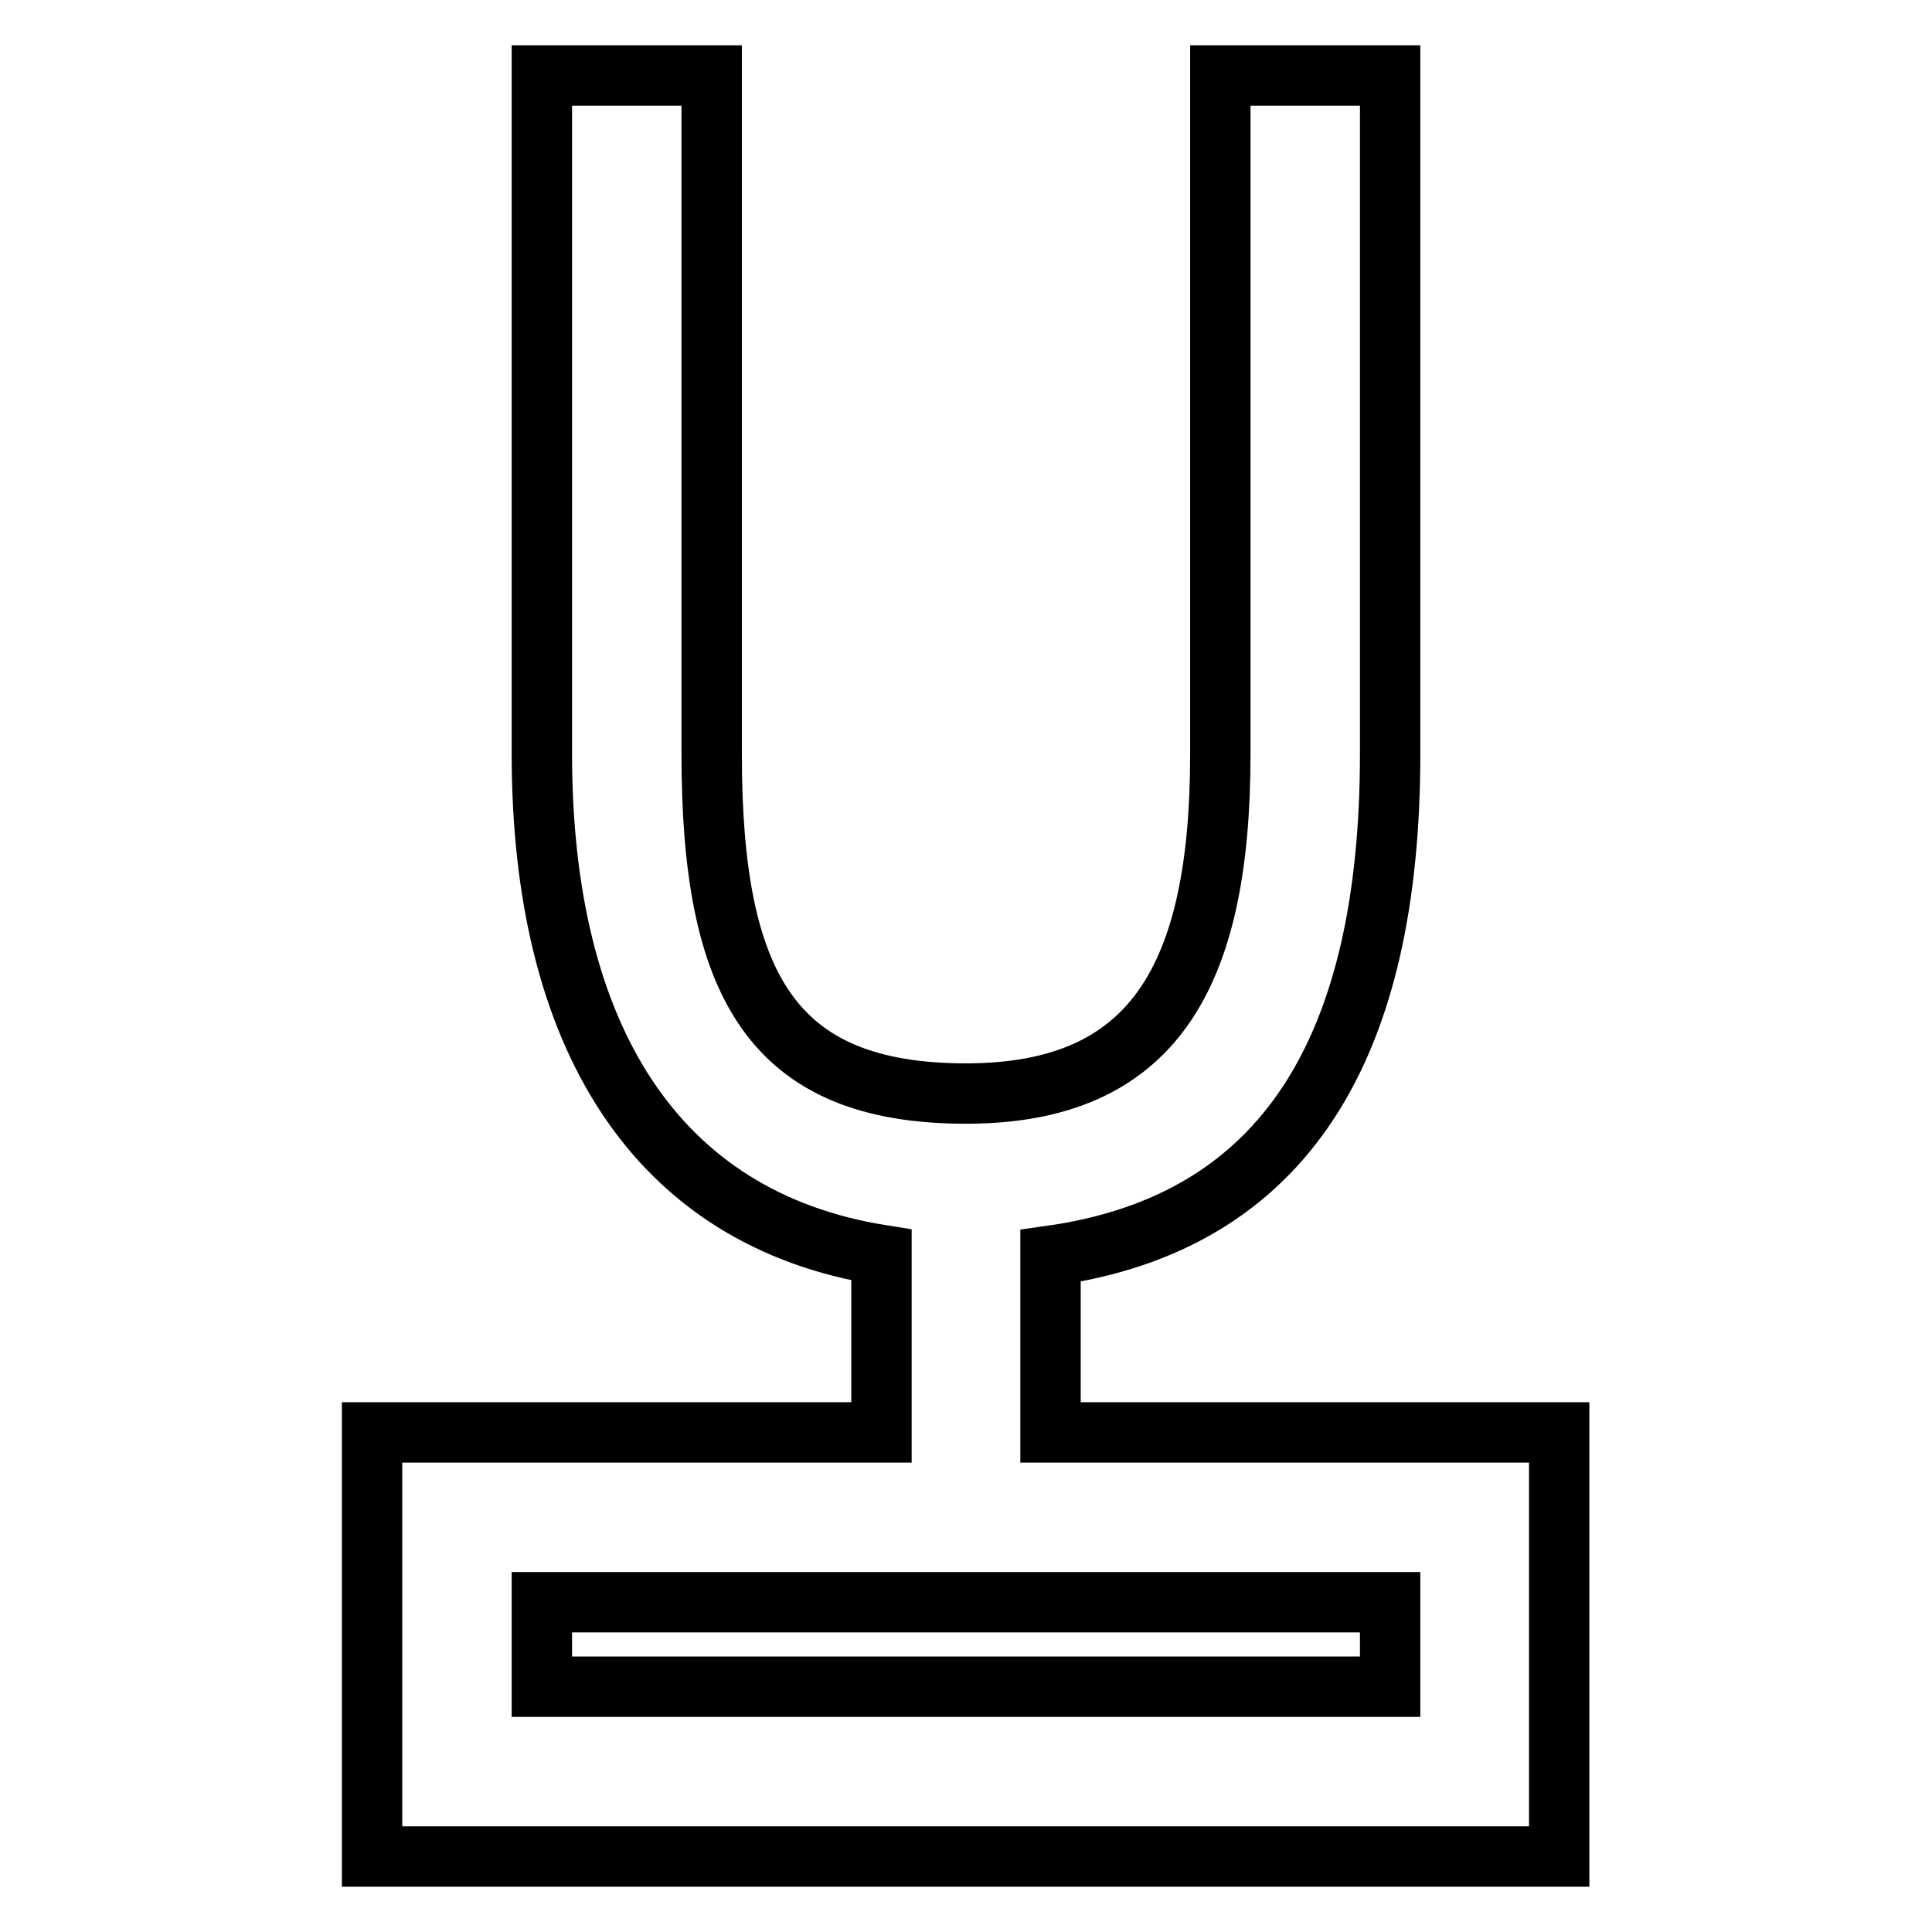
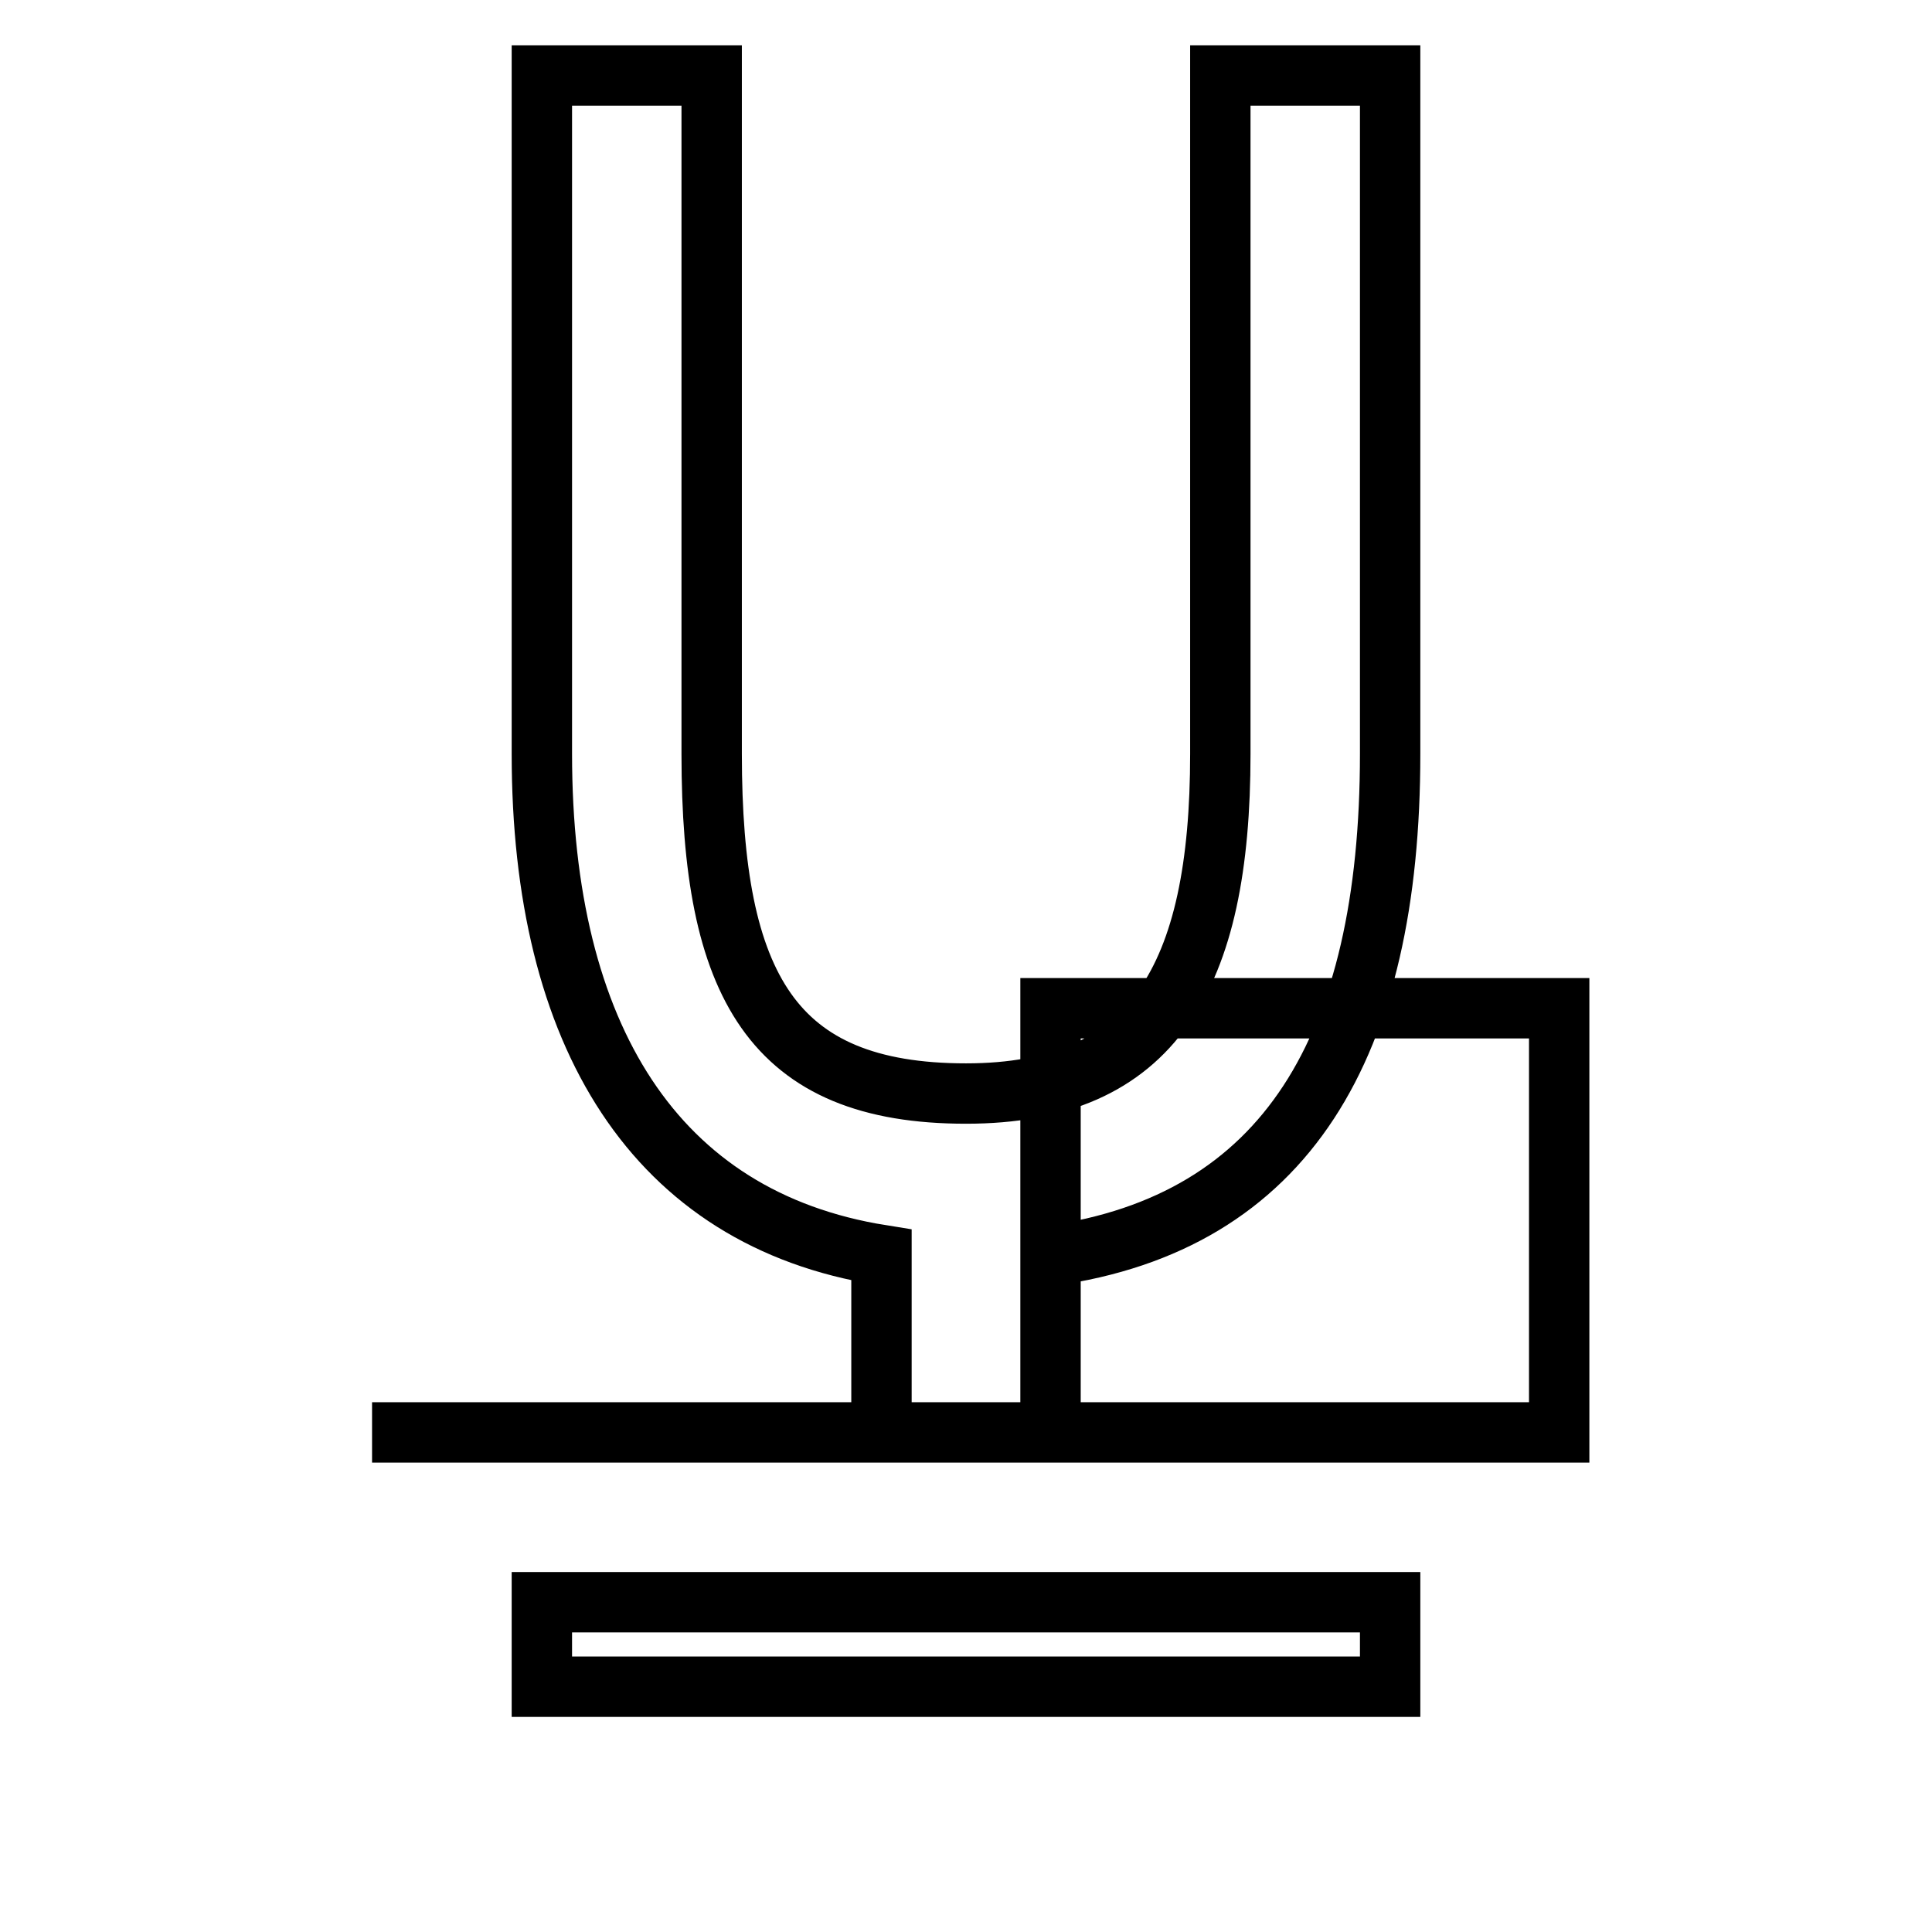
<svg xmlns="http://www.w3.org/2000/svg" version="1.1" x="0px" y="0px" viewBox="0 0 256 256" enable-background="new 0 0 256 256" xml:space="preserve">
  <g>
-     <path stroke-width="8" fill-opacity="0" stroke="#000000" d="M139.2,189.8v-23.4c31.2-4.4,45-27.7,45-66.5V10h-22.5v89.9c0,29.6-8.9,45-33.7,45 c-25.7,0-33.7-14.3-33.7-45V10H71.8v89.9c0,37.3,15,61.6,45,66.4v23.5H49.3V246h157.3v-56.2H139.2L139.2,189.8z M184.2,223.5H71.8 v-11.2h112.4L184.2,223.5L184.2,223.5z" />
+     <path stroke-width="8" fill-opacity="0" stroke="#000000" d="M139.2,189.8v-23.4c31.2-4.4,45-27.7,45-66.5V10h-22.5v89.9c0,29.6-8.9,45-33.7,45 c-25.7,0-33.7-14.3-33.7-45V10H71.8v89.9c0,37.3,15,61.6,45,66.4v23.5H49.3h157.3v-56.2H139.2L139.2,189.8z M184.2,223.5H71.8 v-11.2h112.4L184.2,223.5L184.2,223.5z" />
  </g>
</svg>